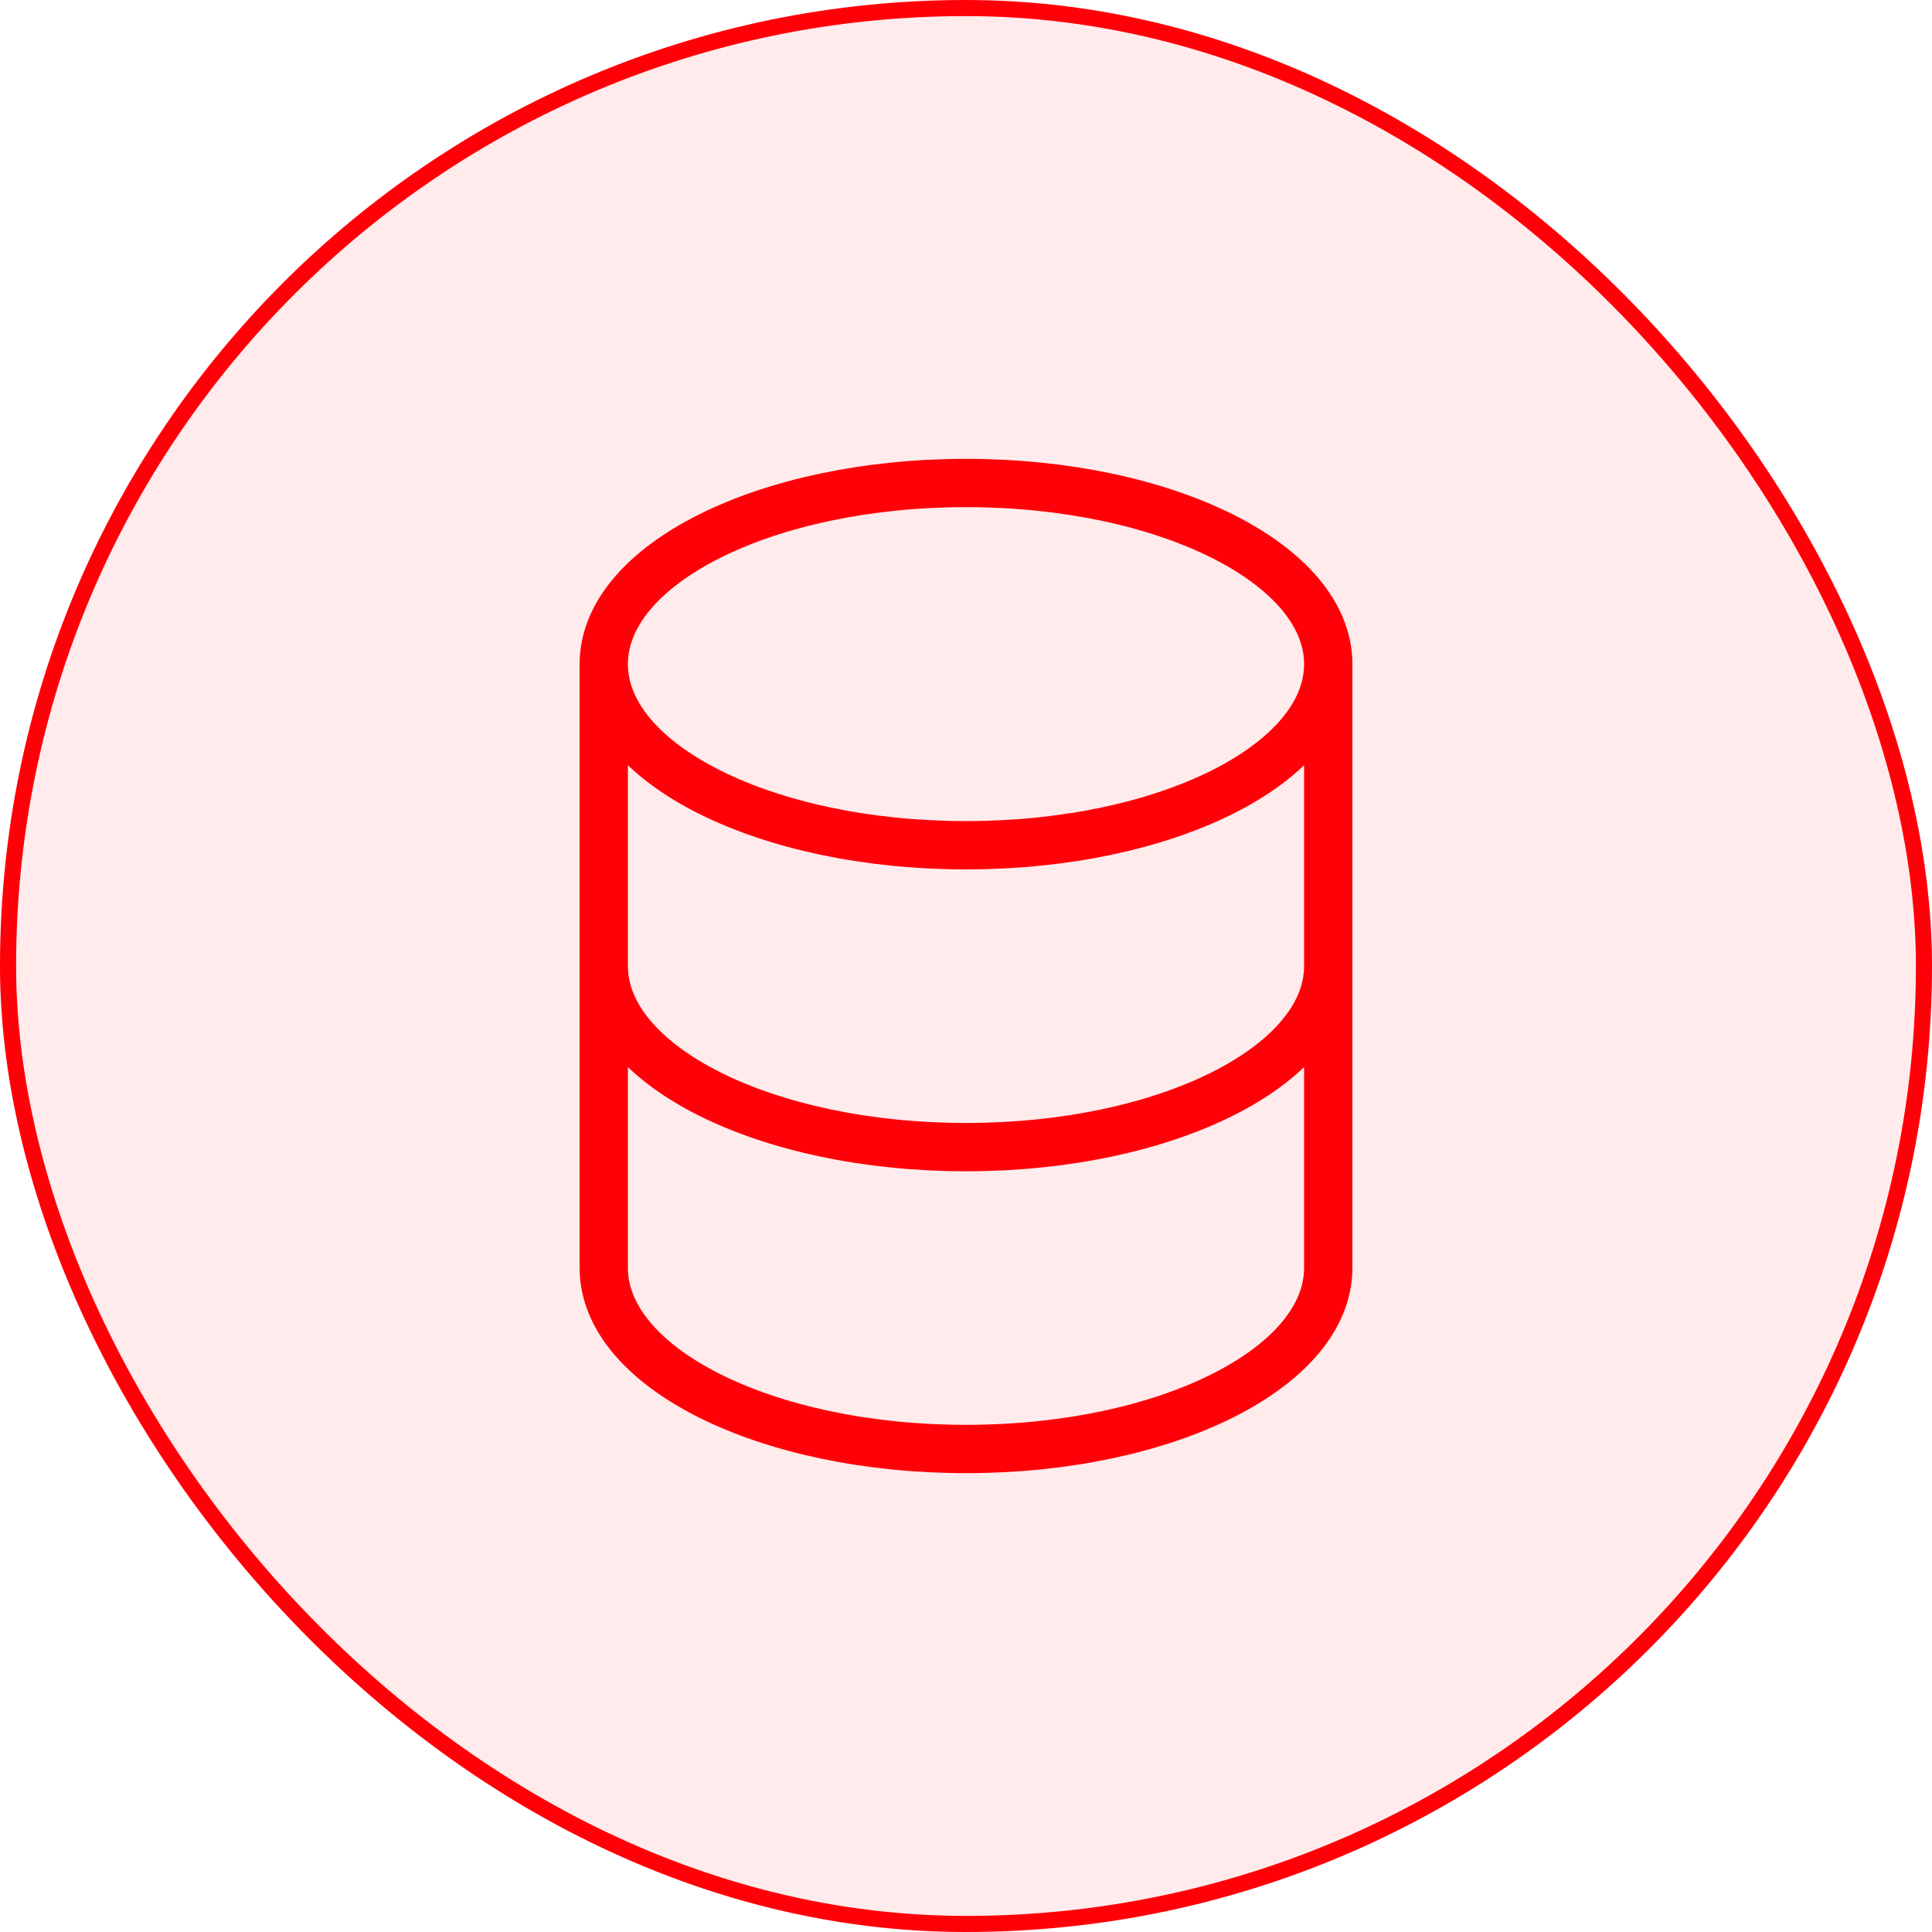
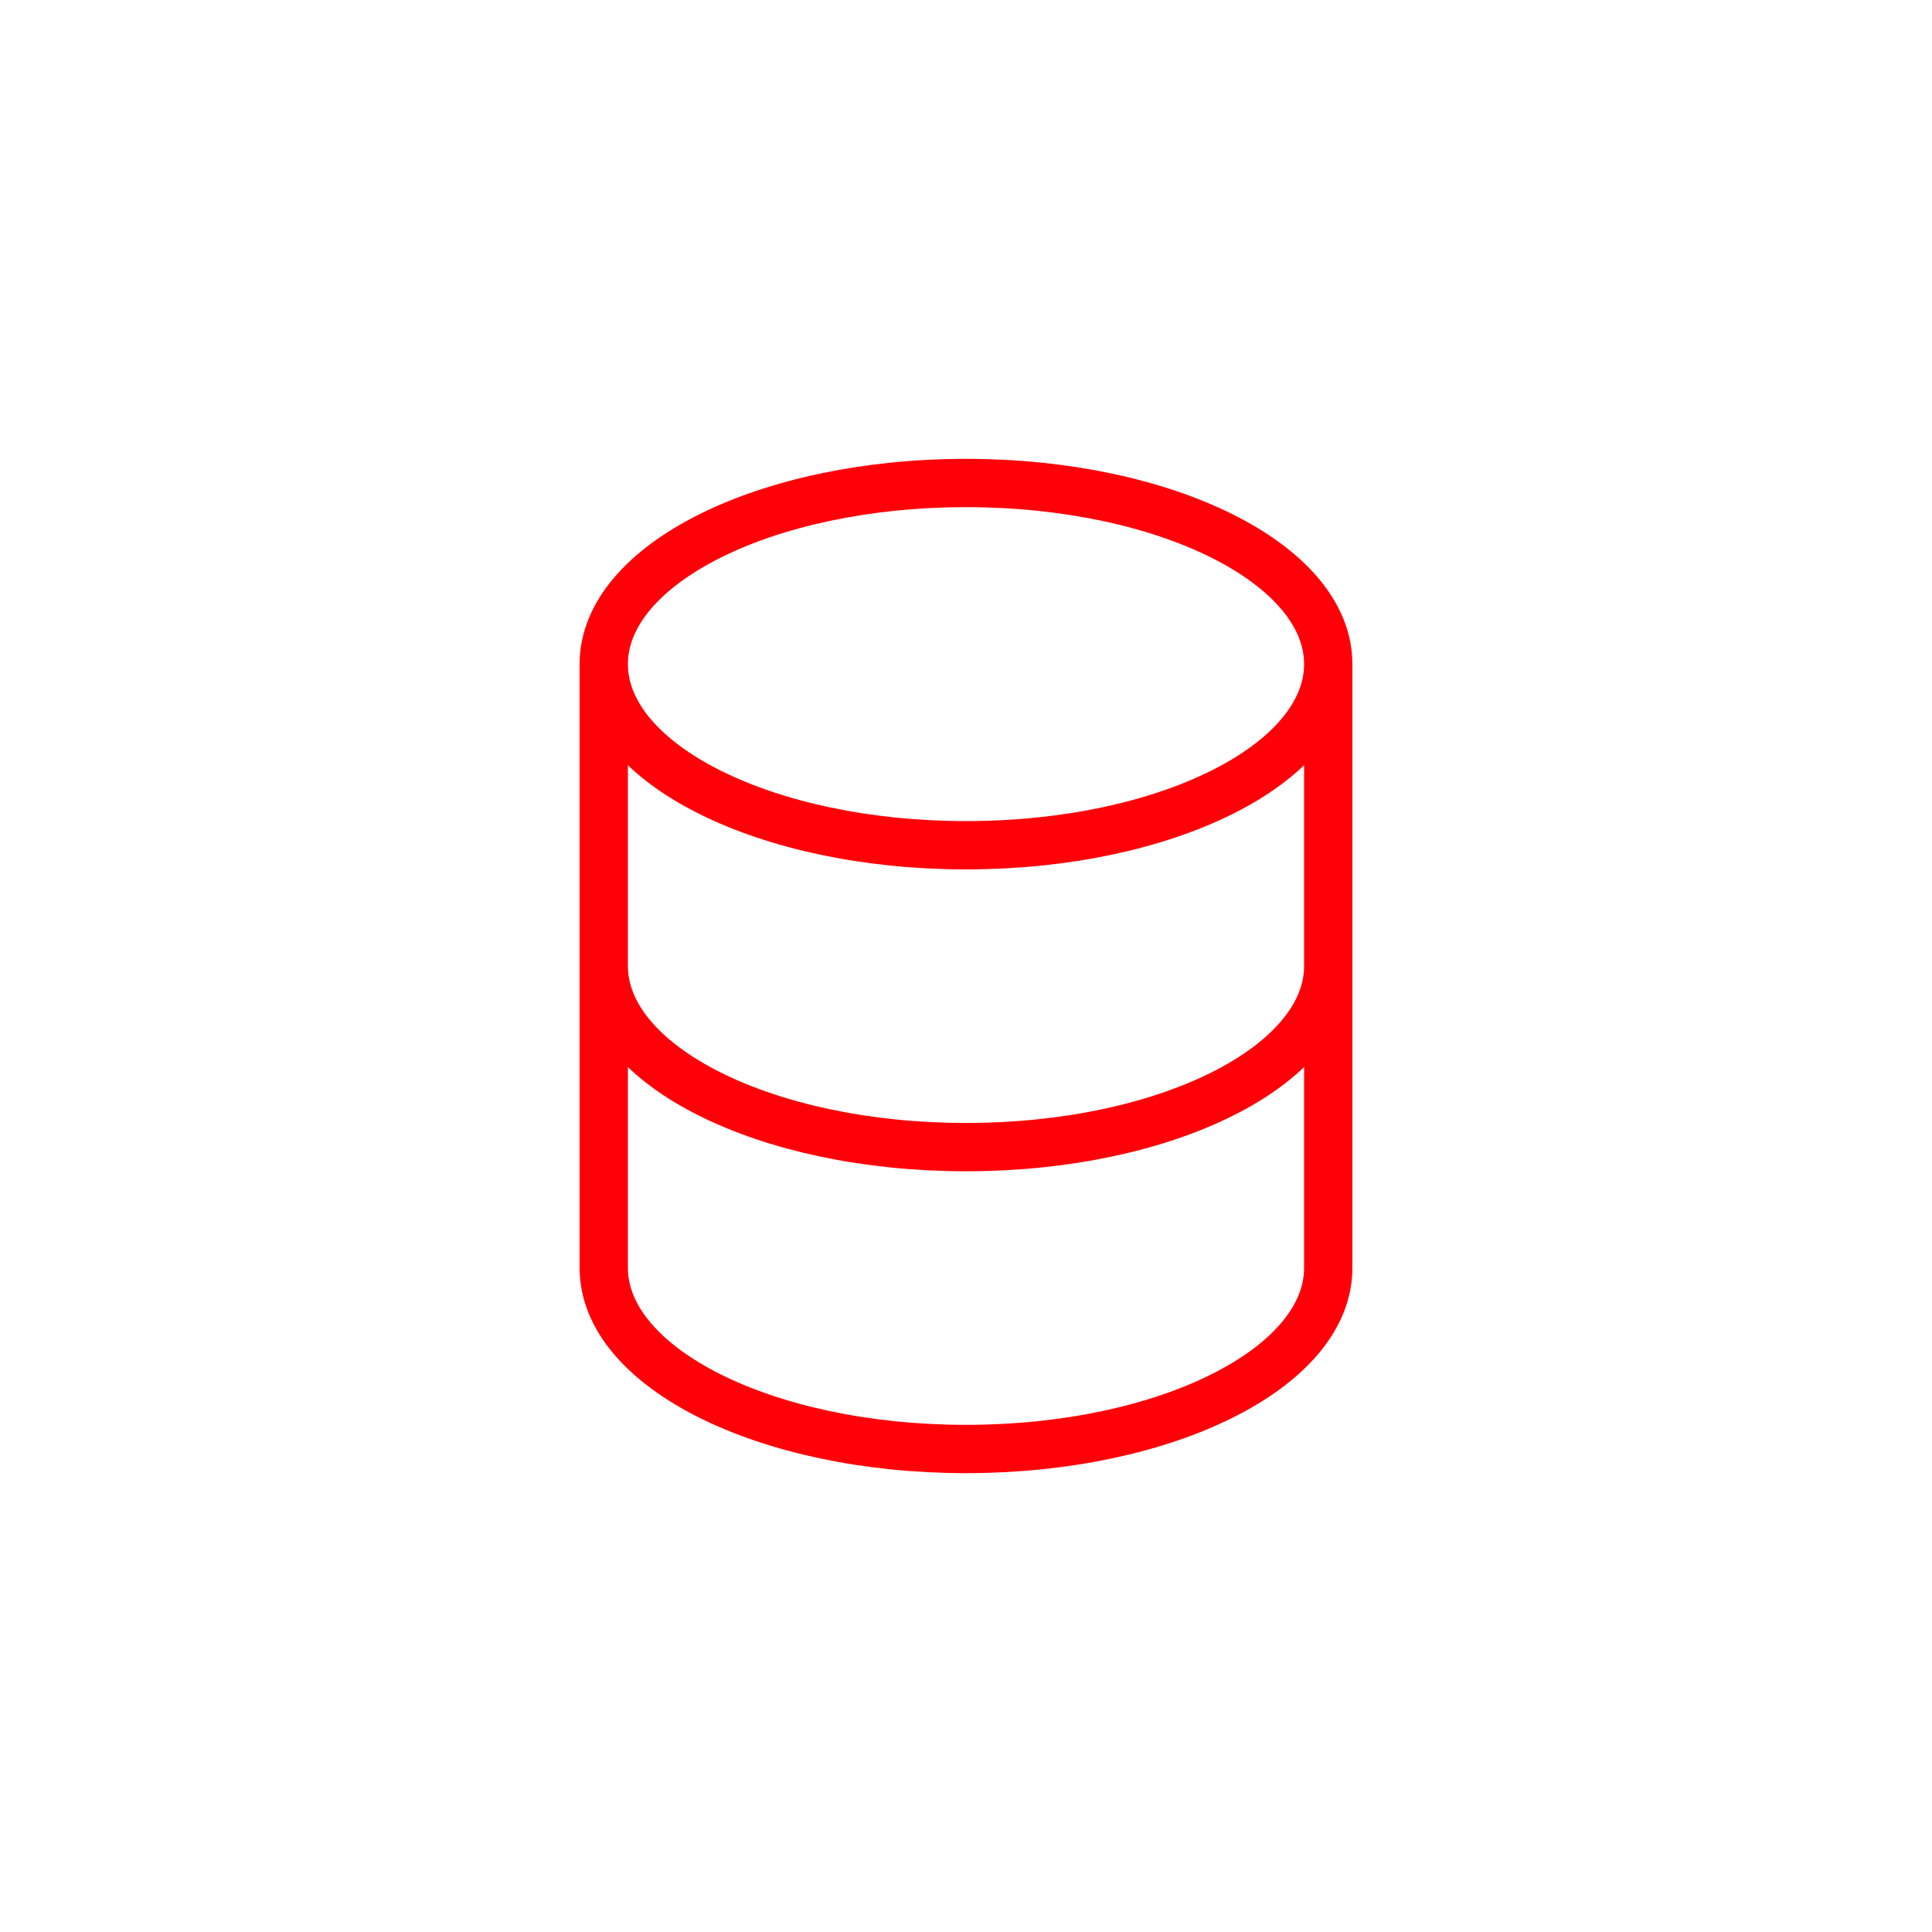
<svg xmlns="http://www.w3.org/2000/svg" width="60" height="60" viewBox="0 0 60 60" fill="none">
-   <rect x="0.25" y="0.25" width="59.5" height="59.5" rx="29.75" fill="#FF0008" fill-opacity="0.08" />
-   <rect x="0.25" y="0.25" width="59.5" height="59.5" rx="29.75" stroke="#FF0008" stroke-width="0.5" />
  <path d="M41.25 30V39.375C41.25 42.482 36.213 45 30 45C23.787 45 18.75 42.482 18.75 39.375V30M41.25 30V20.625M41.25 30C41.25 33.107 36.213 35.625 30 35.625C23.787 35.625 18.75 33.107 18.75 30M18.75 30V20.625M41.25 20.625C41.25 17.518 36.213 15 30 15C23.787 15 18.75 17.518 18.75 20.625M41.25 20.625C41.25 23.732 36.213 26.25 30 26.25C23.787 26.25 18.75 23.732 18.75 20.625" stroke="#FF0008" stroke-width="1.5" stroke-linecap="round" stroke-linejoin="round" />
</svg>